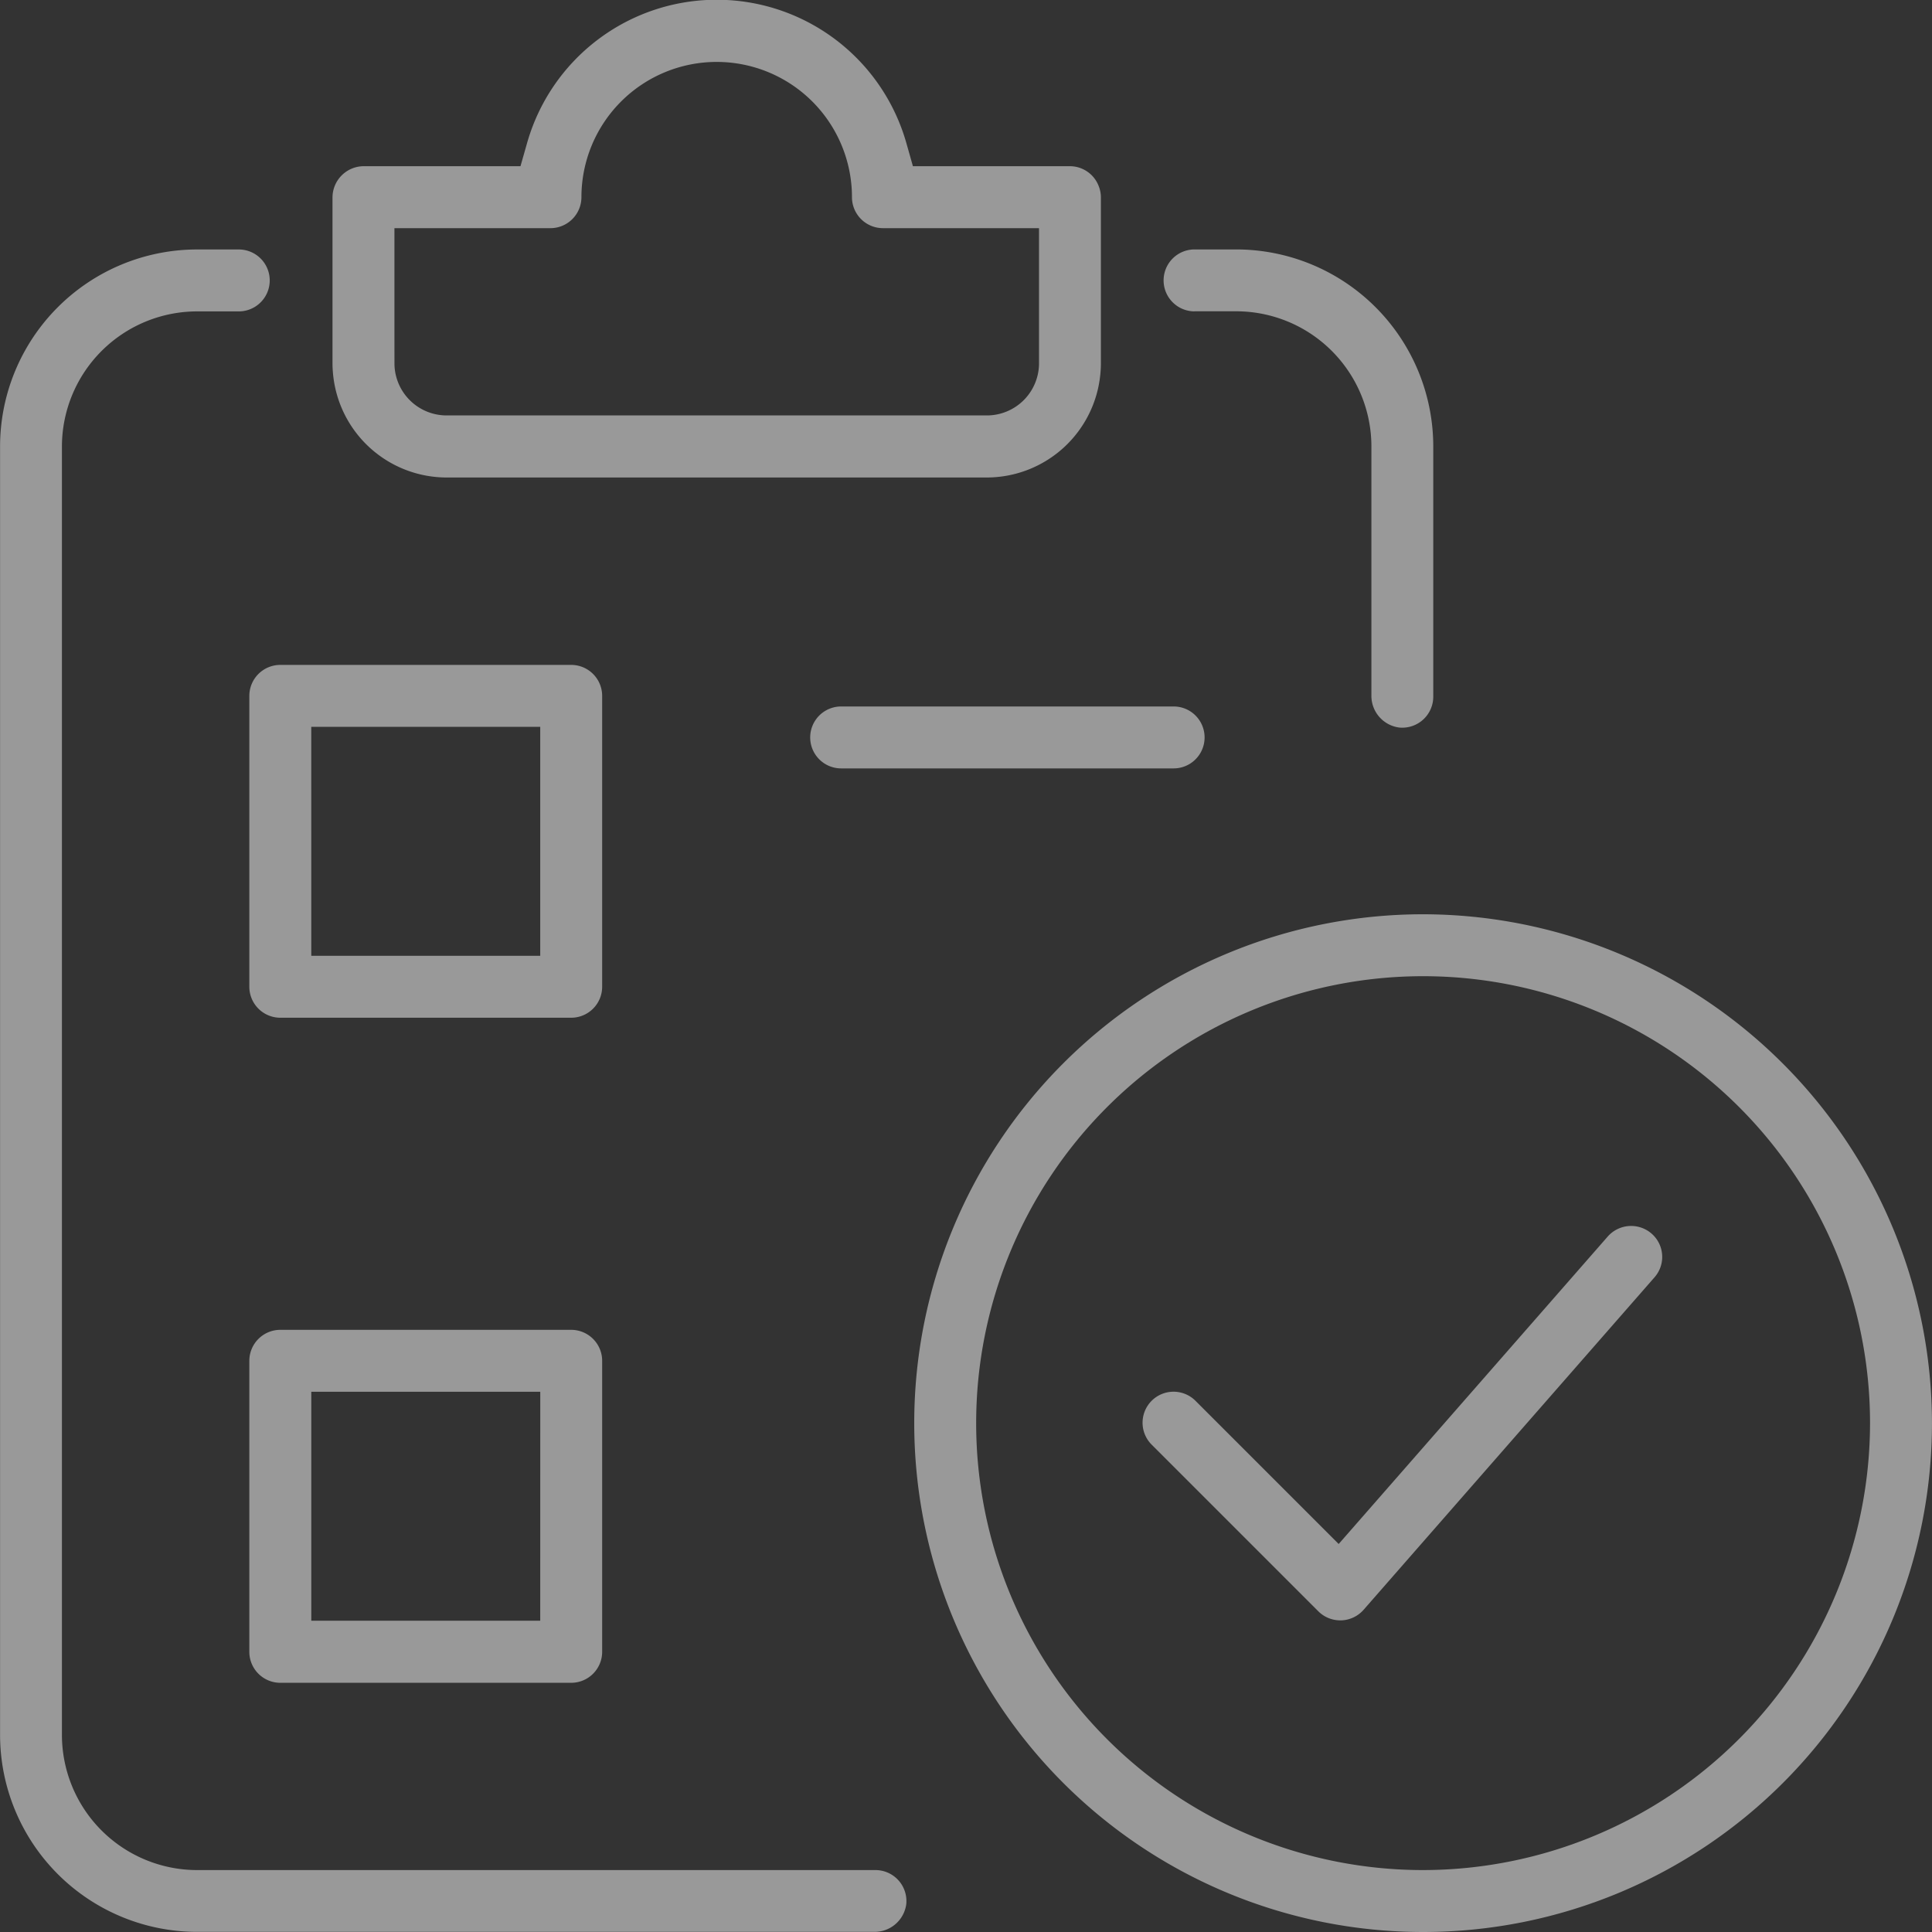
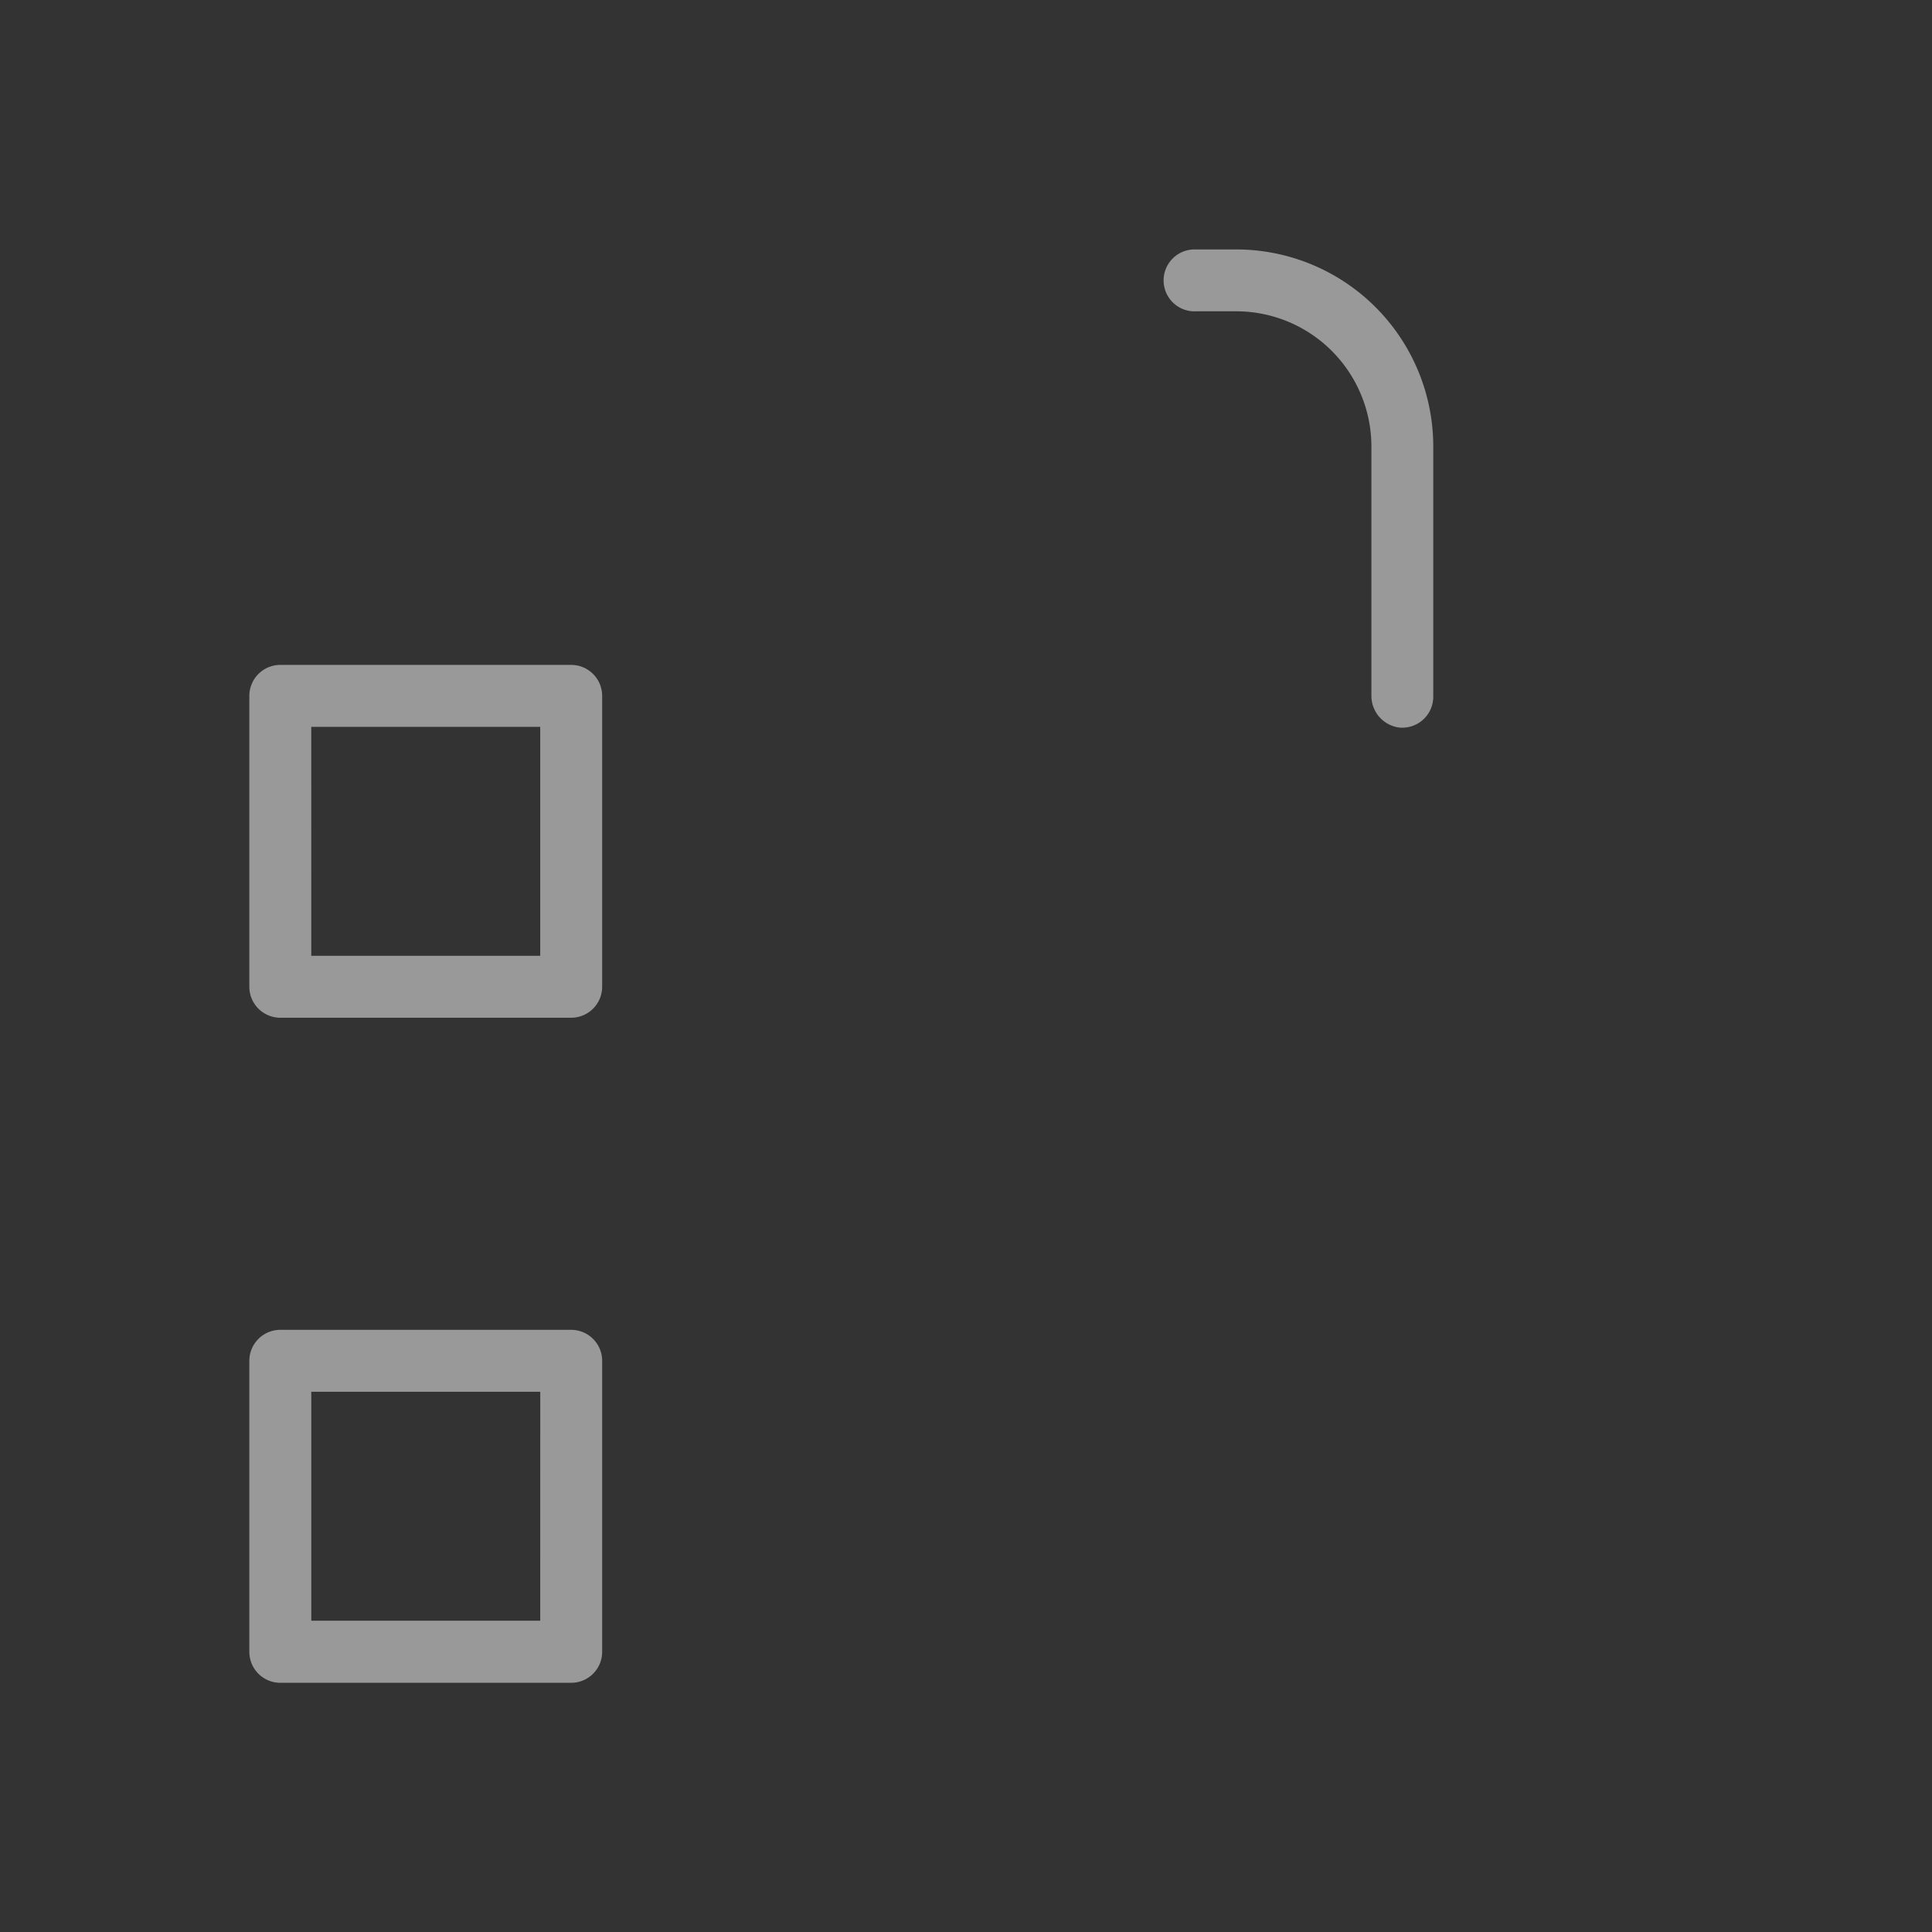
<svg xmlns="http://www.w3.org/2000/svg" width="56.844" height="56.844" viewBox="0 0 56.844 56.844">
  <rect x="0" y="0" width="56.844" height="56.844" fill="#333333" stroke="none" />
  <g id="Group_619" data-name="Group 619" transform="translate(0 0)" opacity="0.5">
    <path id="Path_205" data-name="Path 205" d="M937.577,159.614v8.559a.912.912,0,0,0,.911.911h8.559a.912.912,0,0,0,.911-.911v-8.559a.912.912,0,0,0-.911-.911h-8.559A.912.912,0,0,0,937.577,159.614Zm1.822.911h6.737v6.737H939.4Z" transform="translate(-930.241 -139.14)" fill="#fff" />
    <path id="Path_206" data-name="Path 206" d="M947.047,246.426h-8.559a.912.912,0,0,0-.911.911V255.9a.912.912,0,0,0,.911.911h8.559a.912.912,0,0,0,.911-.911v-8.559A.912.912,0,0,0,947.047,246.426Zm-.911,8.559H939.4v-6.737h6.737Z" transform="translate(-930.241 -207.299)" fill="#fff" />
-     <path id="Path_207" data-name="Path 207" d="M1012.5,164.186a.911.911,0,0,0,0,1.822h9.782a.911.911,0,0,0,0-1.822Z" transform="translate(-987.751 -143.4)" fill="#fff" />
-     <path id="Path_208" data-name="Path 208" d="M1040.272,191.6a14.972,14.972,0,1,0,14.972,14.972A14.989,14.989,0,0,0,1040.272,191.6Zm0,28.122a13.15,13.15,0,1,1,13.15-13.15A13.165,13.165,0,0,1,1040.272,219.722Z" transform="translate(-998.401 -164.7)" fill="#fff" />
-     <path id="Path_209" data-name="Path 209" d="M1069.135,233.034l-7.916,9.046-4.2-4.2a.912.912,0,1,0-1.29,1.289l4.891,4.891a.913.913,0,0,0,.64.267l.038,0a.917.917,0,0,0,.655-.312l8.558-9.781a.908.908,0,0,0-.083-1.284A.917.917,0,0,0,1069.135,233.034Z" transform="translate(-1021.832 -196.652)" fill="#fff" />
    <path id="Path_210" data-name="Path 210" d="M1059.107,105.7h1.223a3.98,3.98,0,0,1,3.98,3.98V117a.939.939,0,0,0,.82.947.912.912,0,0,0,1-.906v-7.361a5.8,5.8,0,0,0-5.8-5.8h-1.223a.911.911,0,1,0,0,1.822Z" transform="translate(-1023.96 -96.541)" fill="#fff" />
-     <path id="Path_211" data-name="Path 211" d="M930.438,151.563H910.484a3.98,3.98,0,0,1-3.98-3.98v-37.9a3.98,3.98,0,0,1,3.98-3.98h1.223a.911.911,0,0,0,0-1.822h-1.223a5.8,5.8,0,0,0-5.8,5.8v37.9a5.8,5.8,0,0,0,5.8,5.8H930.4a.939.939,0,0,0,.947-.82A.912.912,0,0,0,930.438,151.563Z" transform="translate(-904.682 -96.541)" fill="#fff" />
-     <path id="Path_212" data-name="Path 212" d="M951.9,85.03h15.895a3.36,3.36,0,0,0,3.341-3.045c.01-.1.016-.206.016-.312V76.783a.894.894,0,0,0-.059-.312.909.909,0,0,0-.852-.6h-4.62l-.19-.671a5.8,5.8,0,0,0-11.165,0l-.191.671h-4.62a.923.923,0,0,0-.911.911v4.891c0,.105.006.209.016.312A3.36,3.36,0,0,0,951.9,85.03Zm-1.534-4.421V77.694h4.591a.912.912,0,0,0,.911-.911,3.98,3.98,0,0,1,7.96,0,.912.912,0,0,0,.911.911h4.592v3.98c0,.01,0,.02,0,.03a1.535,1.535,0,0,1-1.533,1.5H951.9a1.536,1.536,0,0,1-1.533-1.5c0-.01,0-.02,0-.03Z" transform="translate(-938.761 -70.981)" fill="#fff" />
  </g>
</svg>